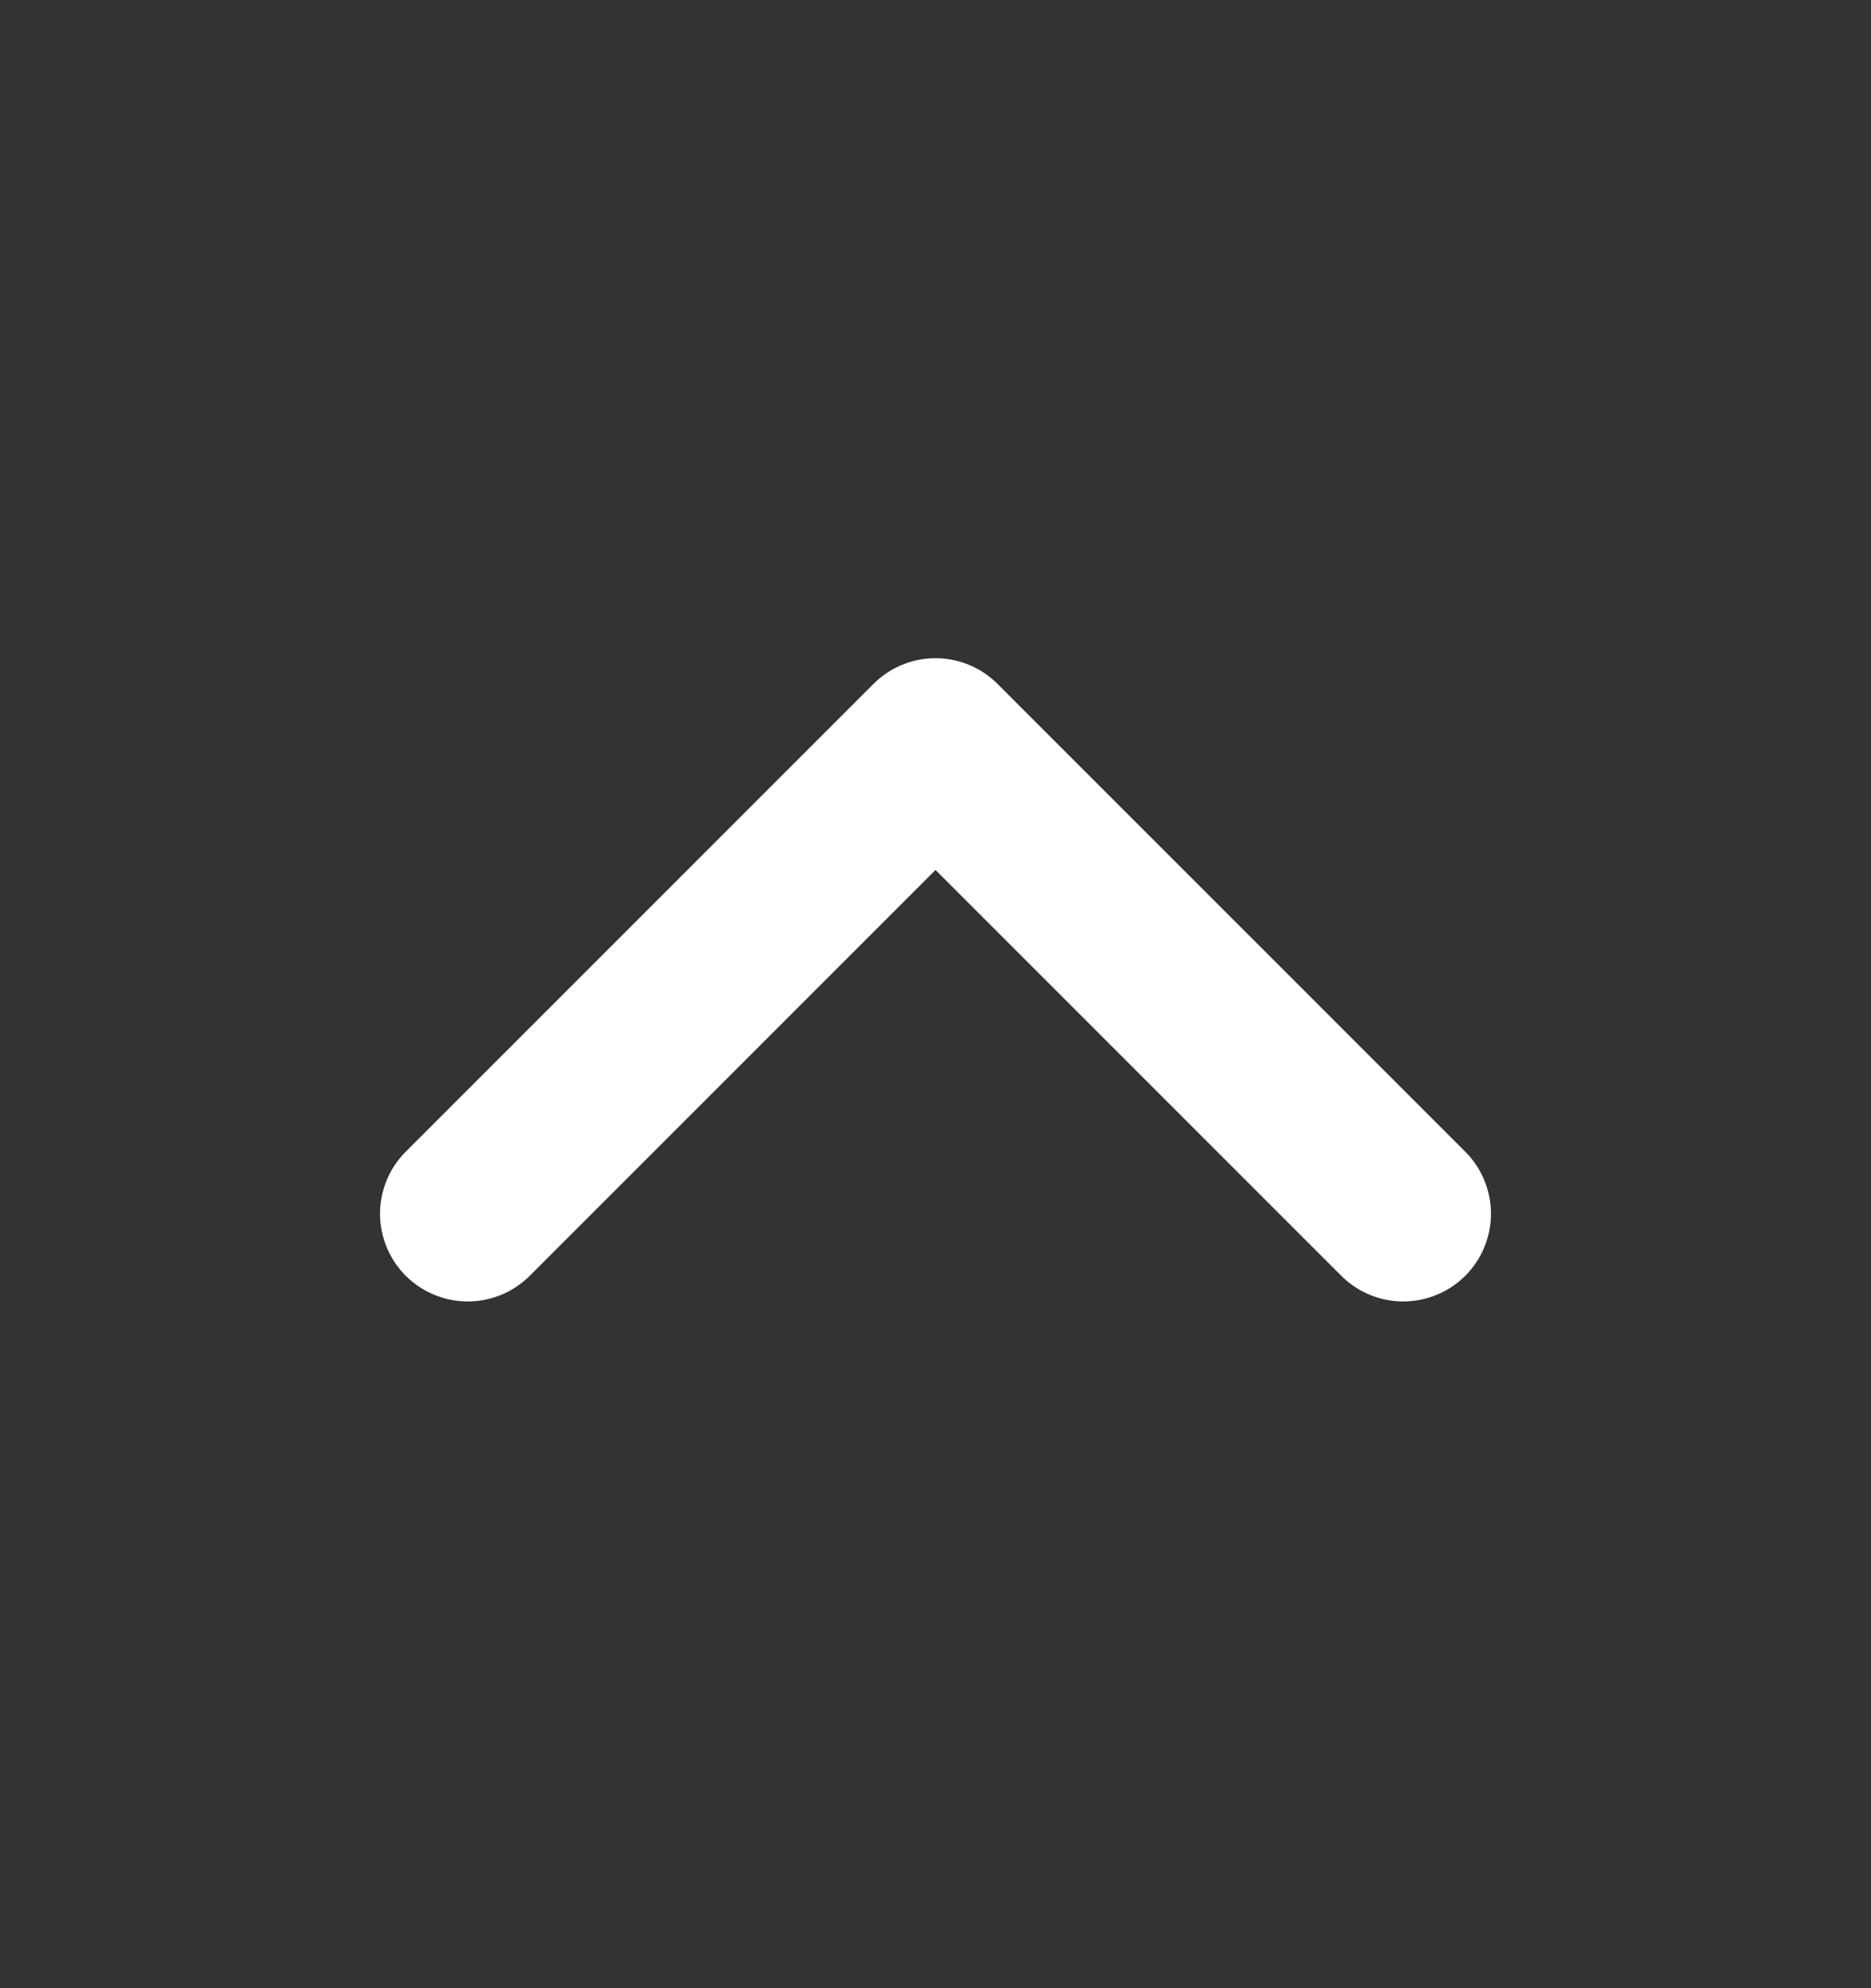
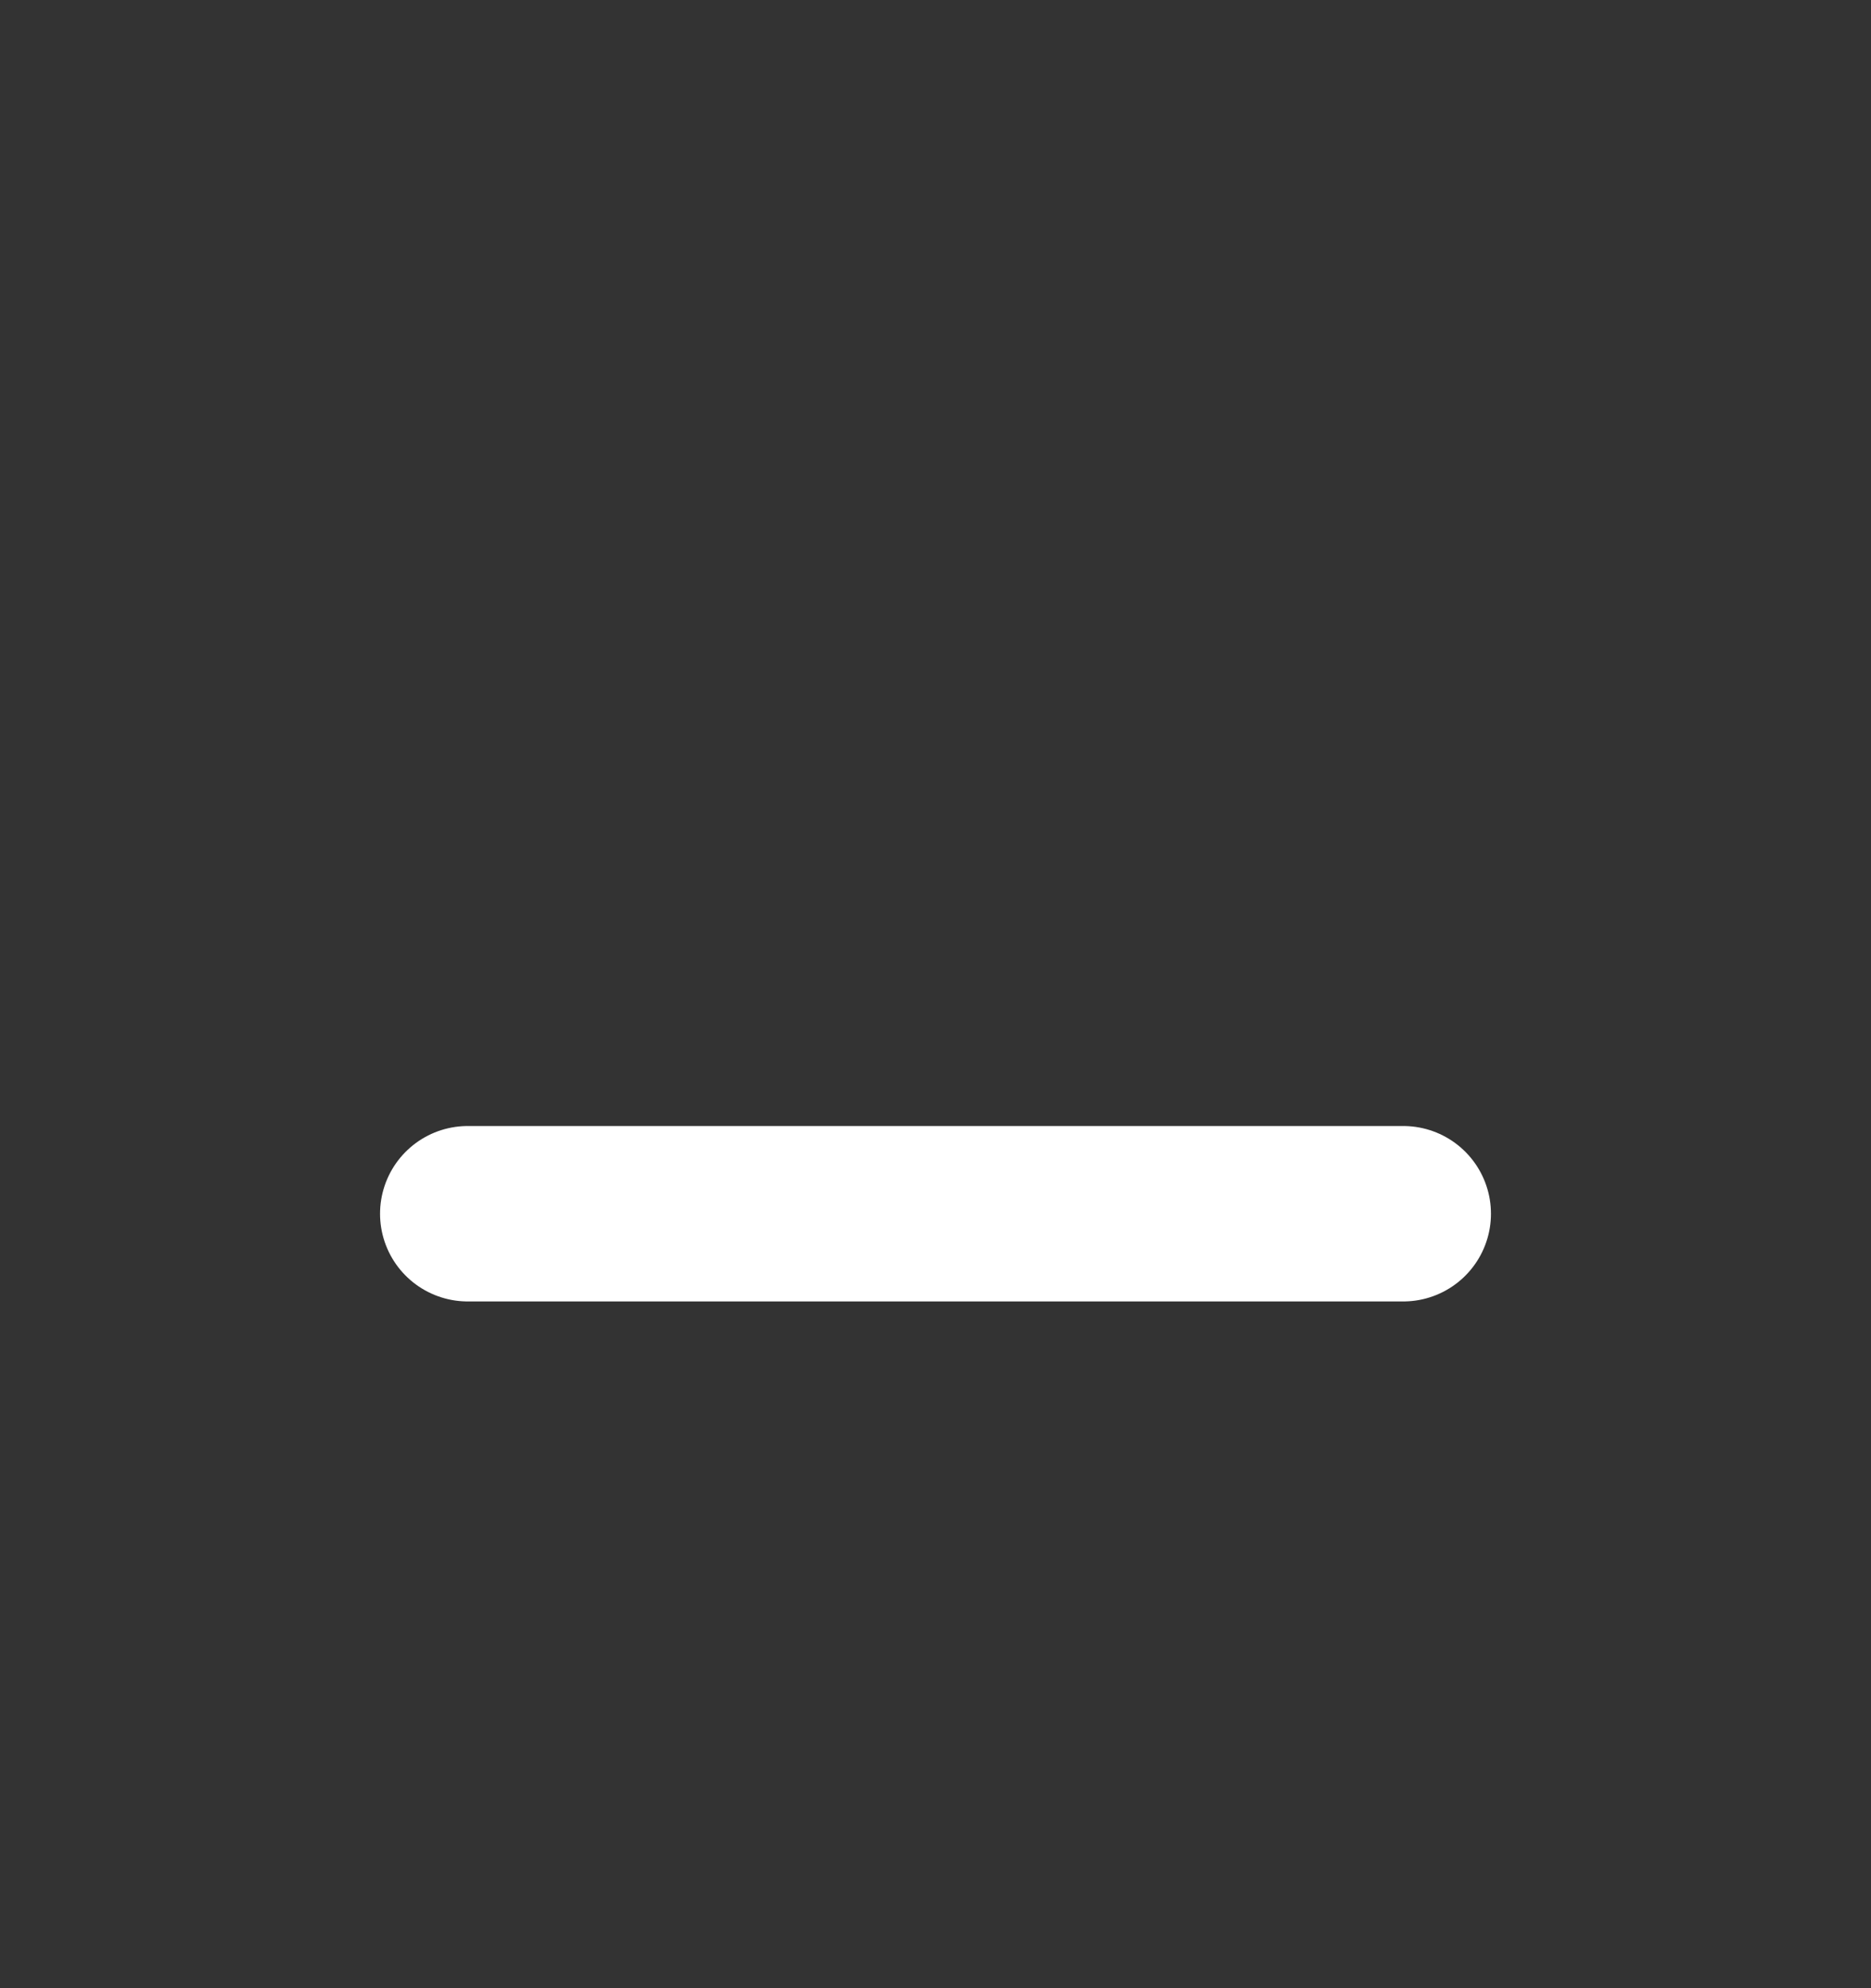
<svg xmlns="http://www.w3.org/2000/svg" width="16" height="17" viewBox="0 0 16 17" fill="none">
  <rect x="0" y="0" width="16" height="17" fill="#333333" stroke="none" />
-   <path d="M12 10.378L8 6.378L4 10.378" stroke="white" stroke-width="1.5" stroke-linecap="round" stroke-linejoin="round" />
+   <path d="M12 10.378L4 10.378" stroke="white" stroke-width="1.5" stroke-linecap="round" stroke-linejoin="round" />
</svg>